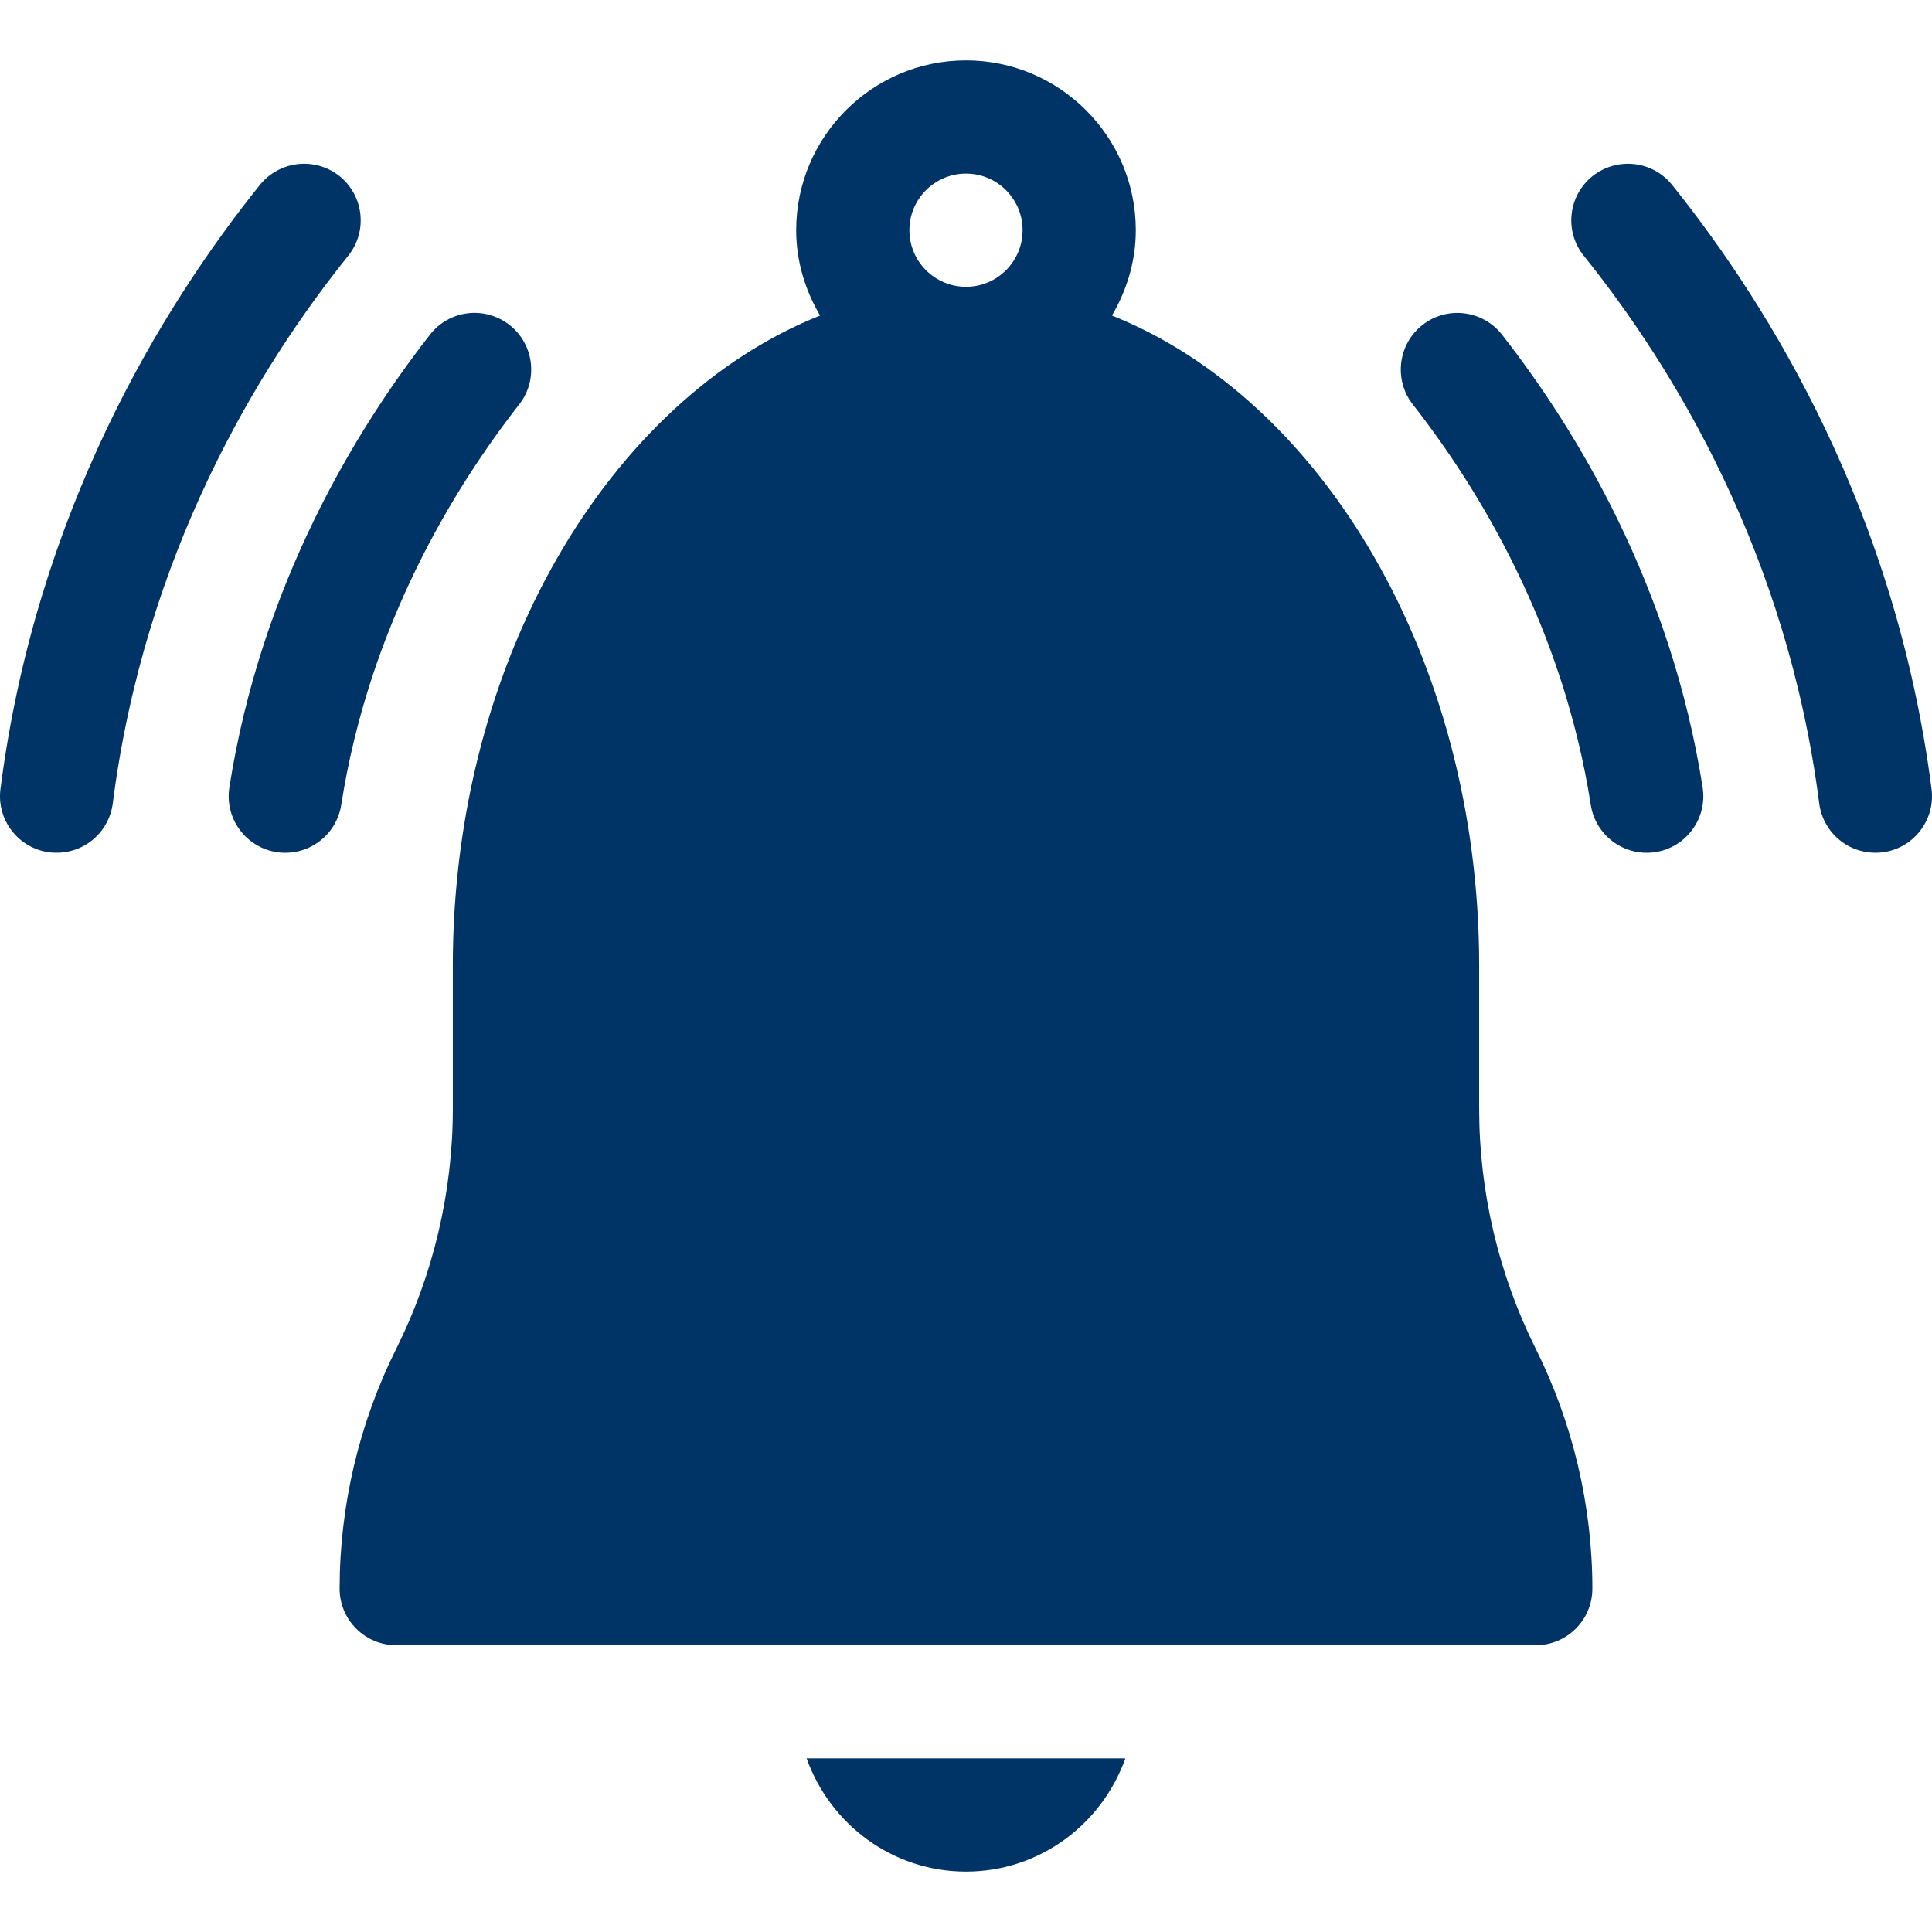
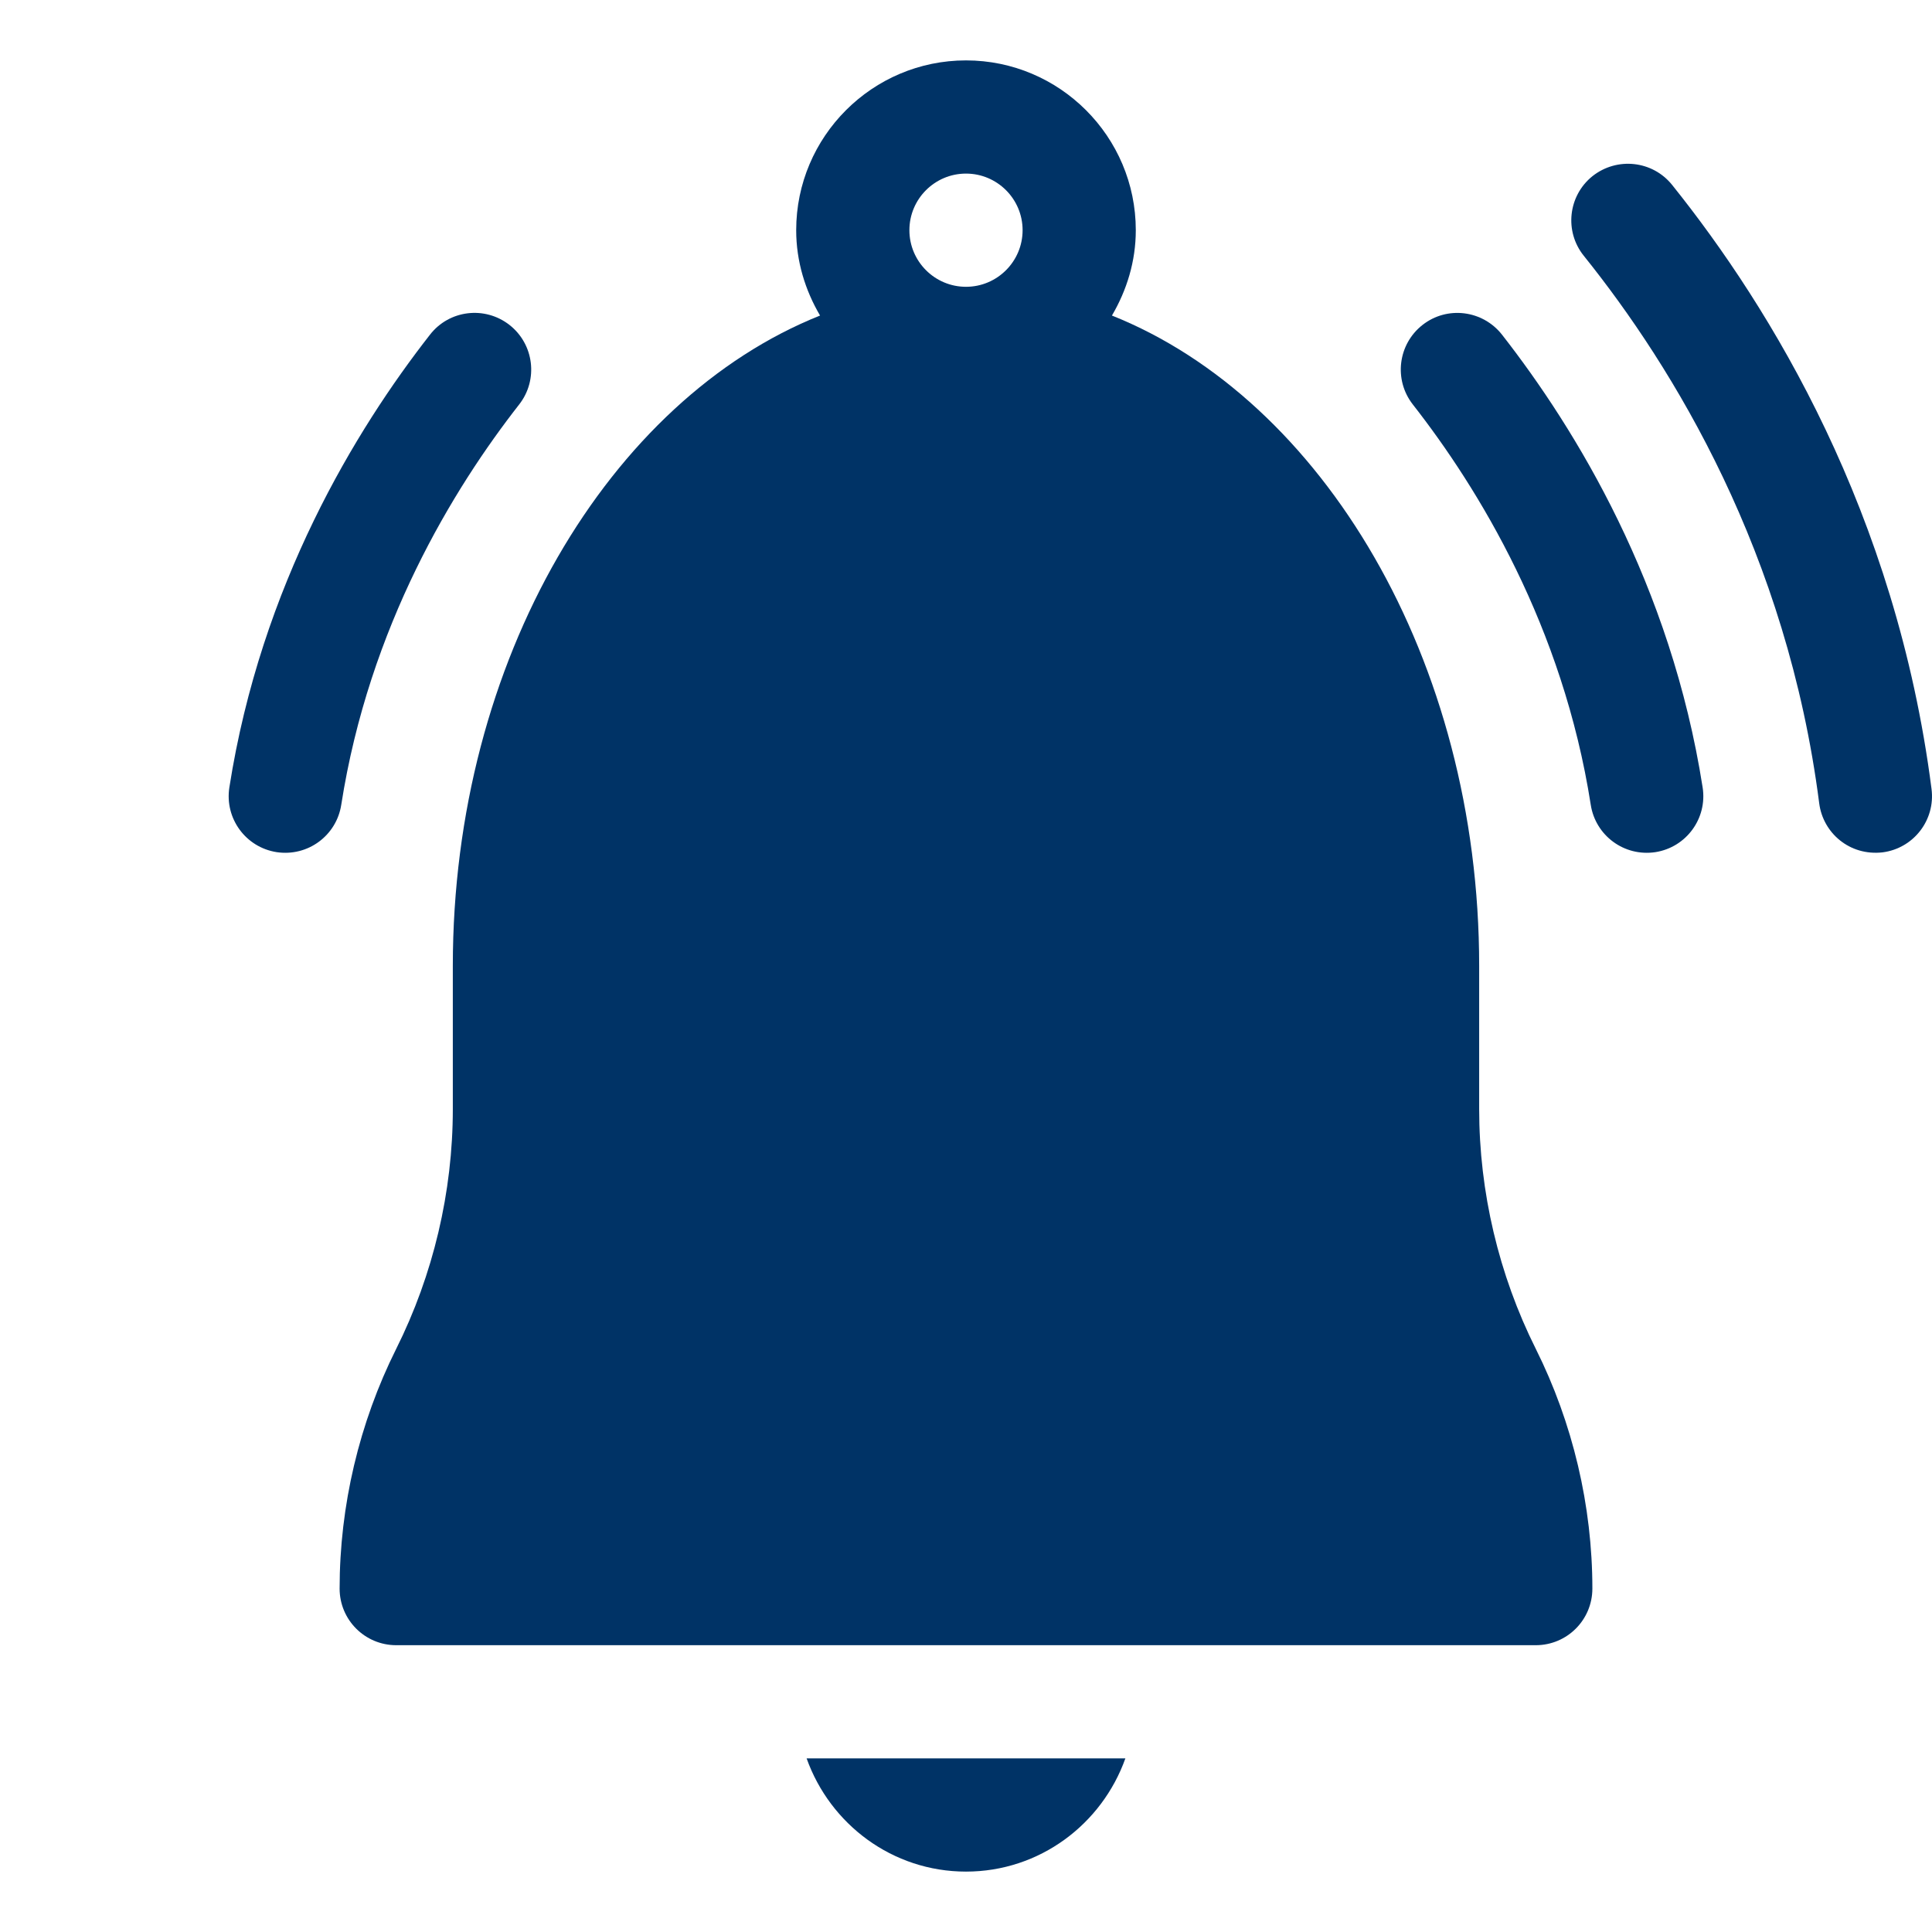
<svg xmlns="http://www.w3.org/2000/svg" class="" height="512" style="enable-background:new 0 0 512 512" version="1.1" viewBox="0 0 512.013 512.013" width="512" x="0" y="0">
  <g>
    <style id="dark-mode-custom-style" type="text/css" />
    <g>
      <path class="" d="m422.006 421.006c0-21.929-5.186-43.901-15-63.545-9.814-19.629-15-41.602-15-63.53v-37.925c0-81.33-41.682-150.148-97.323-172.383 3.917-6.672 6.323-14.337 6.323-22.617 0-24.814-20.186-45-45-45s-45 20.186-45 45c0 8.28 2.406 15.945 6.323 22.617-55.64 22.234-97.323 91.053-97.323 172.383v37.925c0 21.929-5.186 43.901-15 63.53-9.814 19.644-15 41.616-15 63.545 0 8.291 6.709 15 15 15h302c8.291 0 15-6.709 15-15zm-181-360c0-8.276 6.724-15 15-15s15 6.724 15 15-6.724 15-15 15-15-6.723-15-15z" data-original="#000000" fill="#003366" style="" />
      <path class="" d="m498.911 225.889c8.218-1.055 14.033-8.569 12.979-16.787-9.39-73.213-42.583-127.471-68.76-160.107-5.186-6.445-14.59-7.456-21.094-2.314-6.46 5.186-7.5 14.634-2.314 21.094 23.789 29.619 53.906 78.853 62.402 145.137 1.014 7.83 8.049 13.97 16.787 12.977z" data-original="#000000" fill="#003366" style="" />
-       <path class="" d="m13.102 225.889c8.725.991 15.771-5.134 16.787-12.979 8.496-66.284 38.613-115.518 62.402-145.137 5.186-6.46 4.146-15.908-2.314-21.094-6.445-5.142-15.864-4.131-21.094 2.314-26.177 32.637-59.37 86.895-68.76 160.107-1.054 8.22 4.761 15.734 12.979 16.789z" data-original="#000000" fill="#003366" style="" />
      <path class="" d="m438.72 225.831c8.188-1.289 13.784-8.95 12.51-17.139-8.408-53.716-33.56-94.907-53.174-120-5.112-6.504-14.531-7.705-21.064-2.578-6.519 5.112-7.676 14.531-2.578 21.064 17.432 22.28 39.771 58.799 47.168 106.143 1.263 8.075 8.809 13.766 17.138 12.51z" data-original="#000000" fill="#003366" style="" />
      <path class="" d="m135.021 86.114c-6.548-5.112-15.981-3.97-21.064 2.578-19.614 25.093-44.766 66.284-53.174 120-1.274 8.188 4.321 15.85 12.51 17.139 8.344 1.26 15.877-4.446 17.139-12.51 7.397-47.344 29.736-83.862 47.168-106.143 5.097-6.533 3.94-15.952-2.579-21.064z" data-original="#000000" fill="#003366" style="" />
      <path class="" d="m298.243 466.006h-84.474c6.213 17.422 22.707 30 42.237 30s36.025-12.577 42.237-30z" data-original="#000000" fill="#003366" style="" />
    </g>
  </g>
</svg>